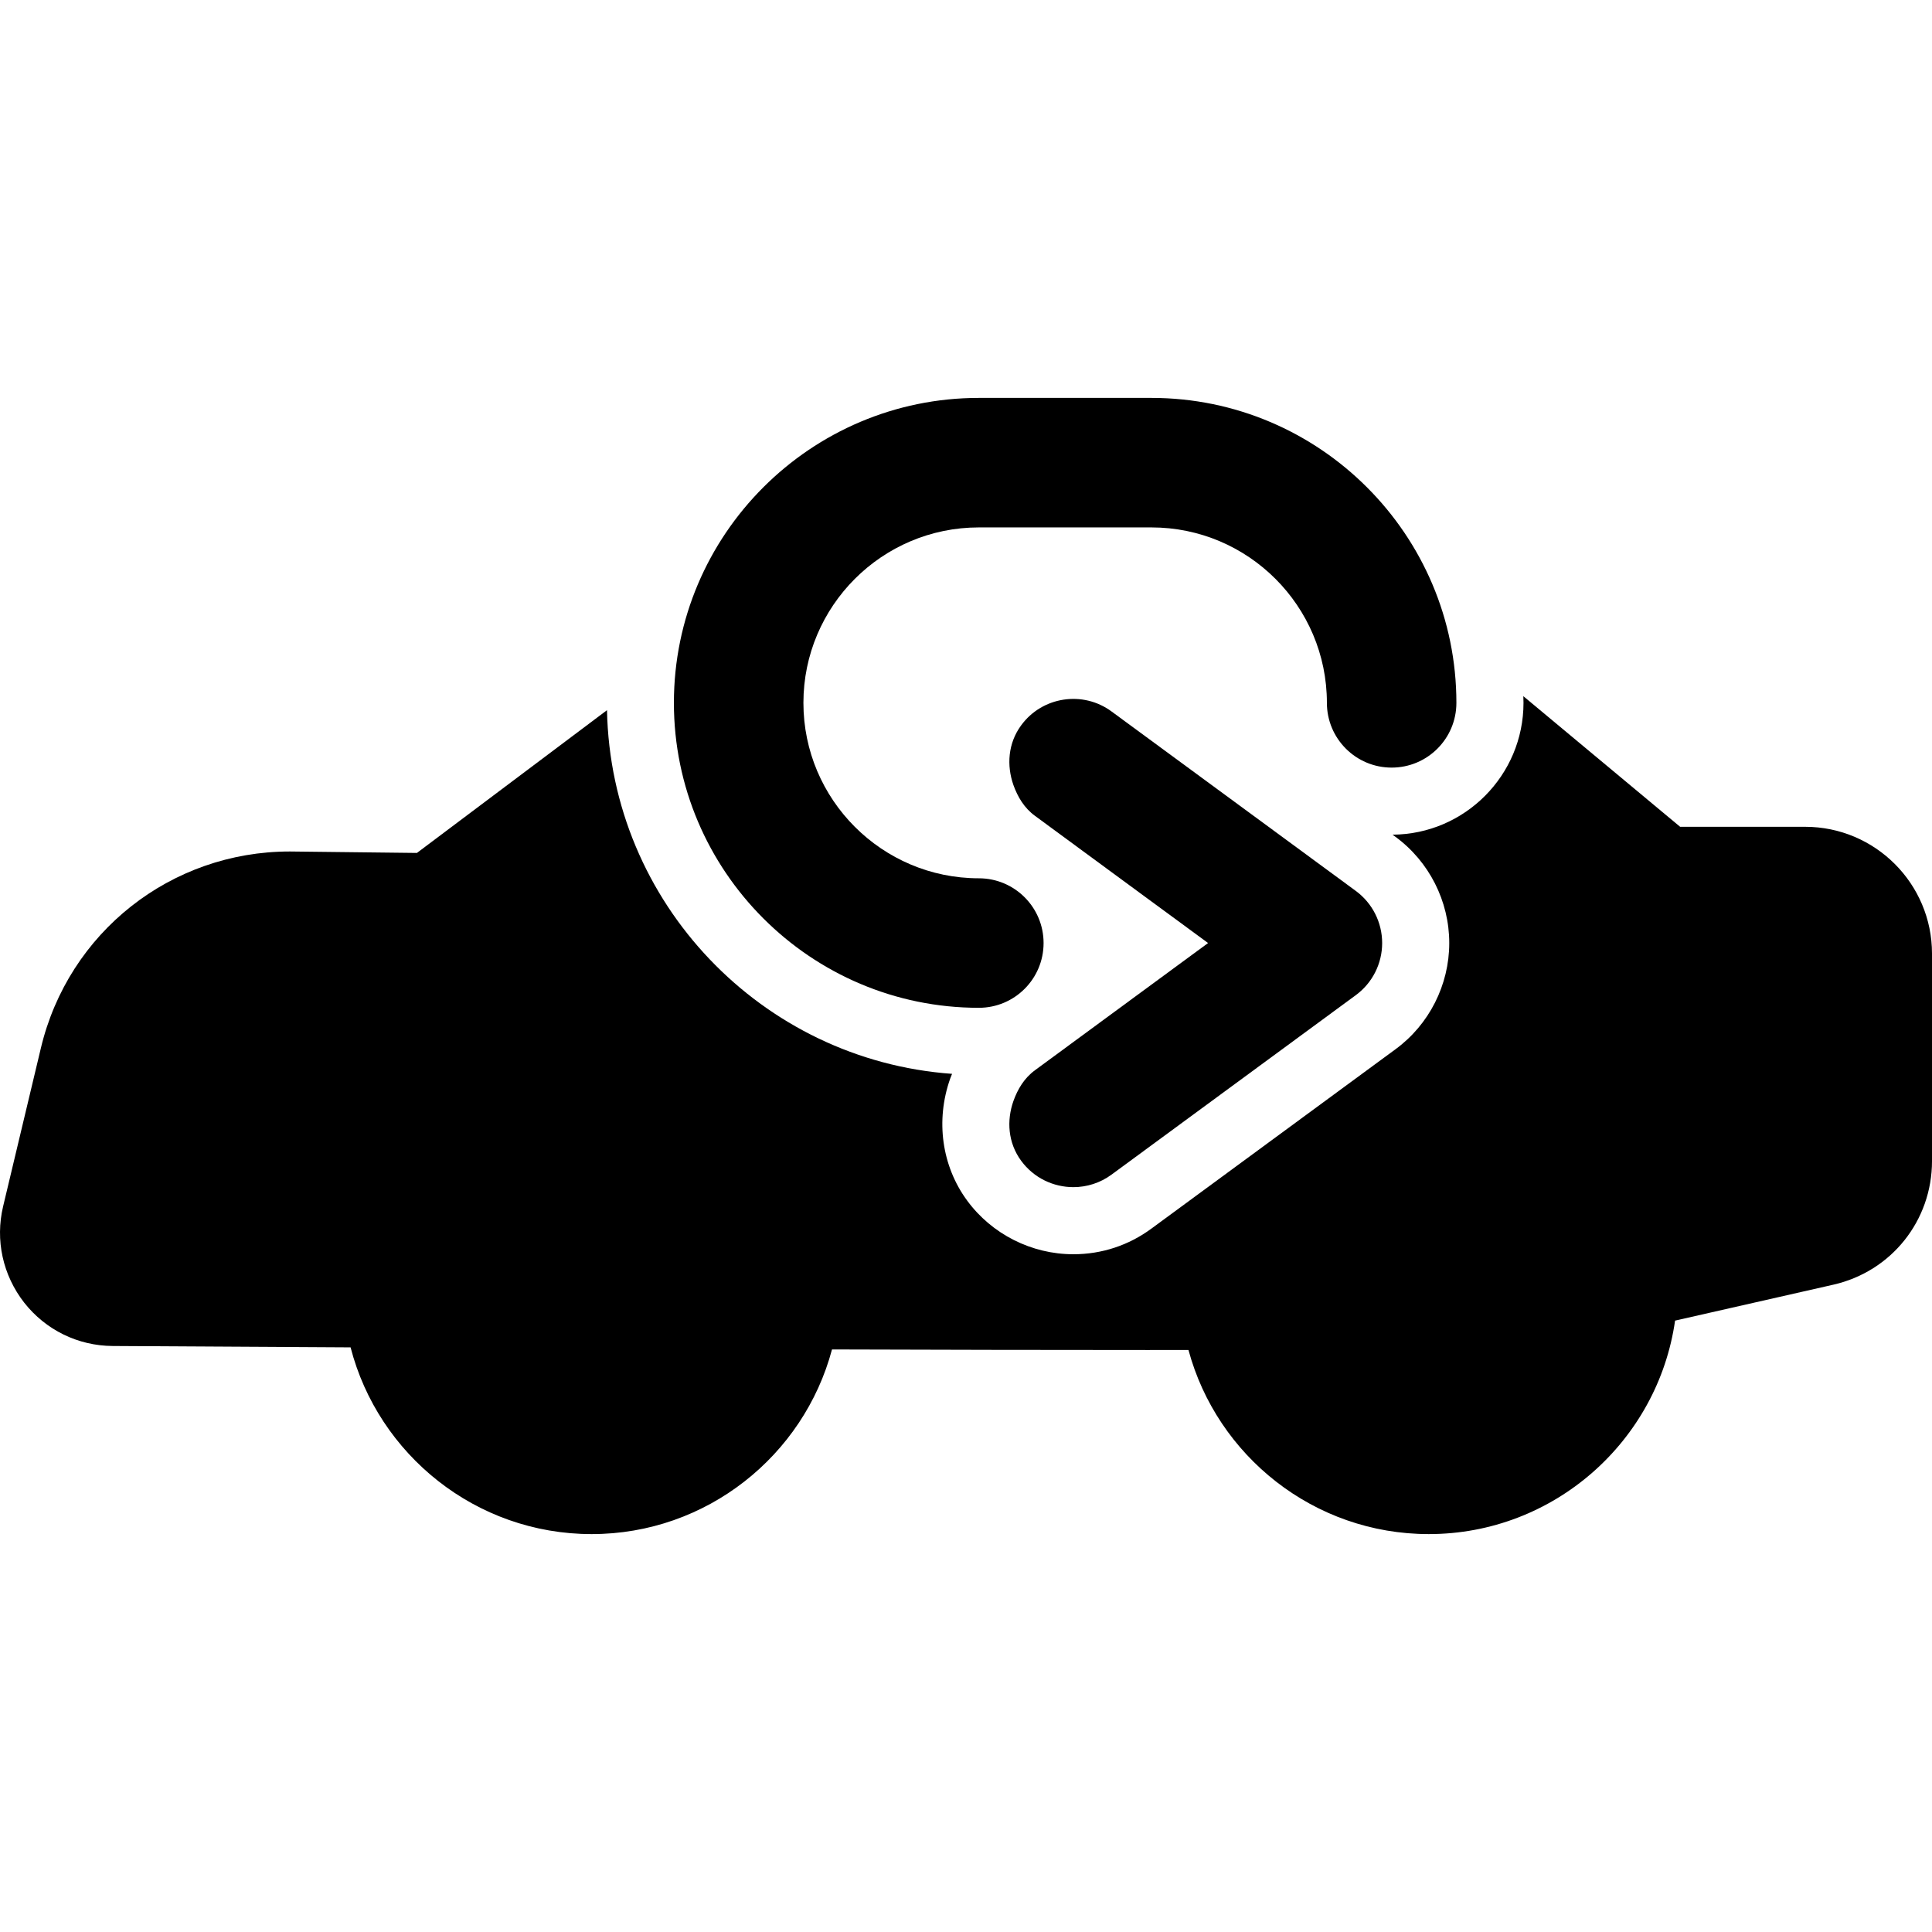
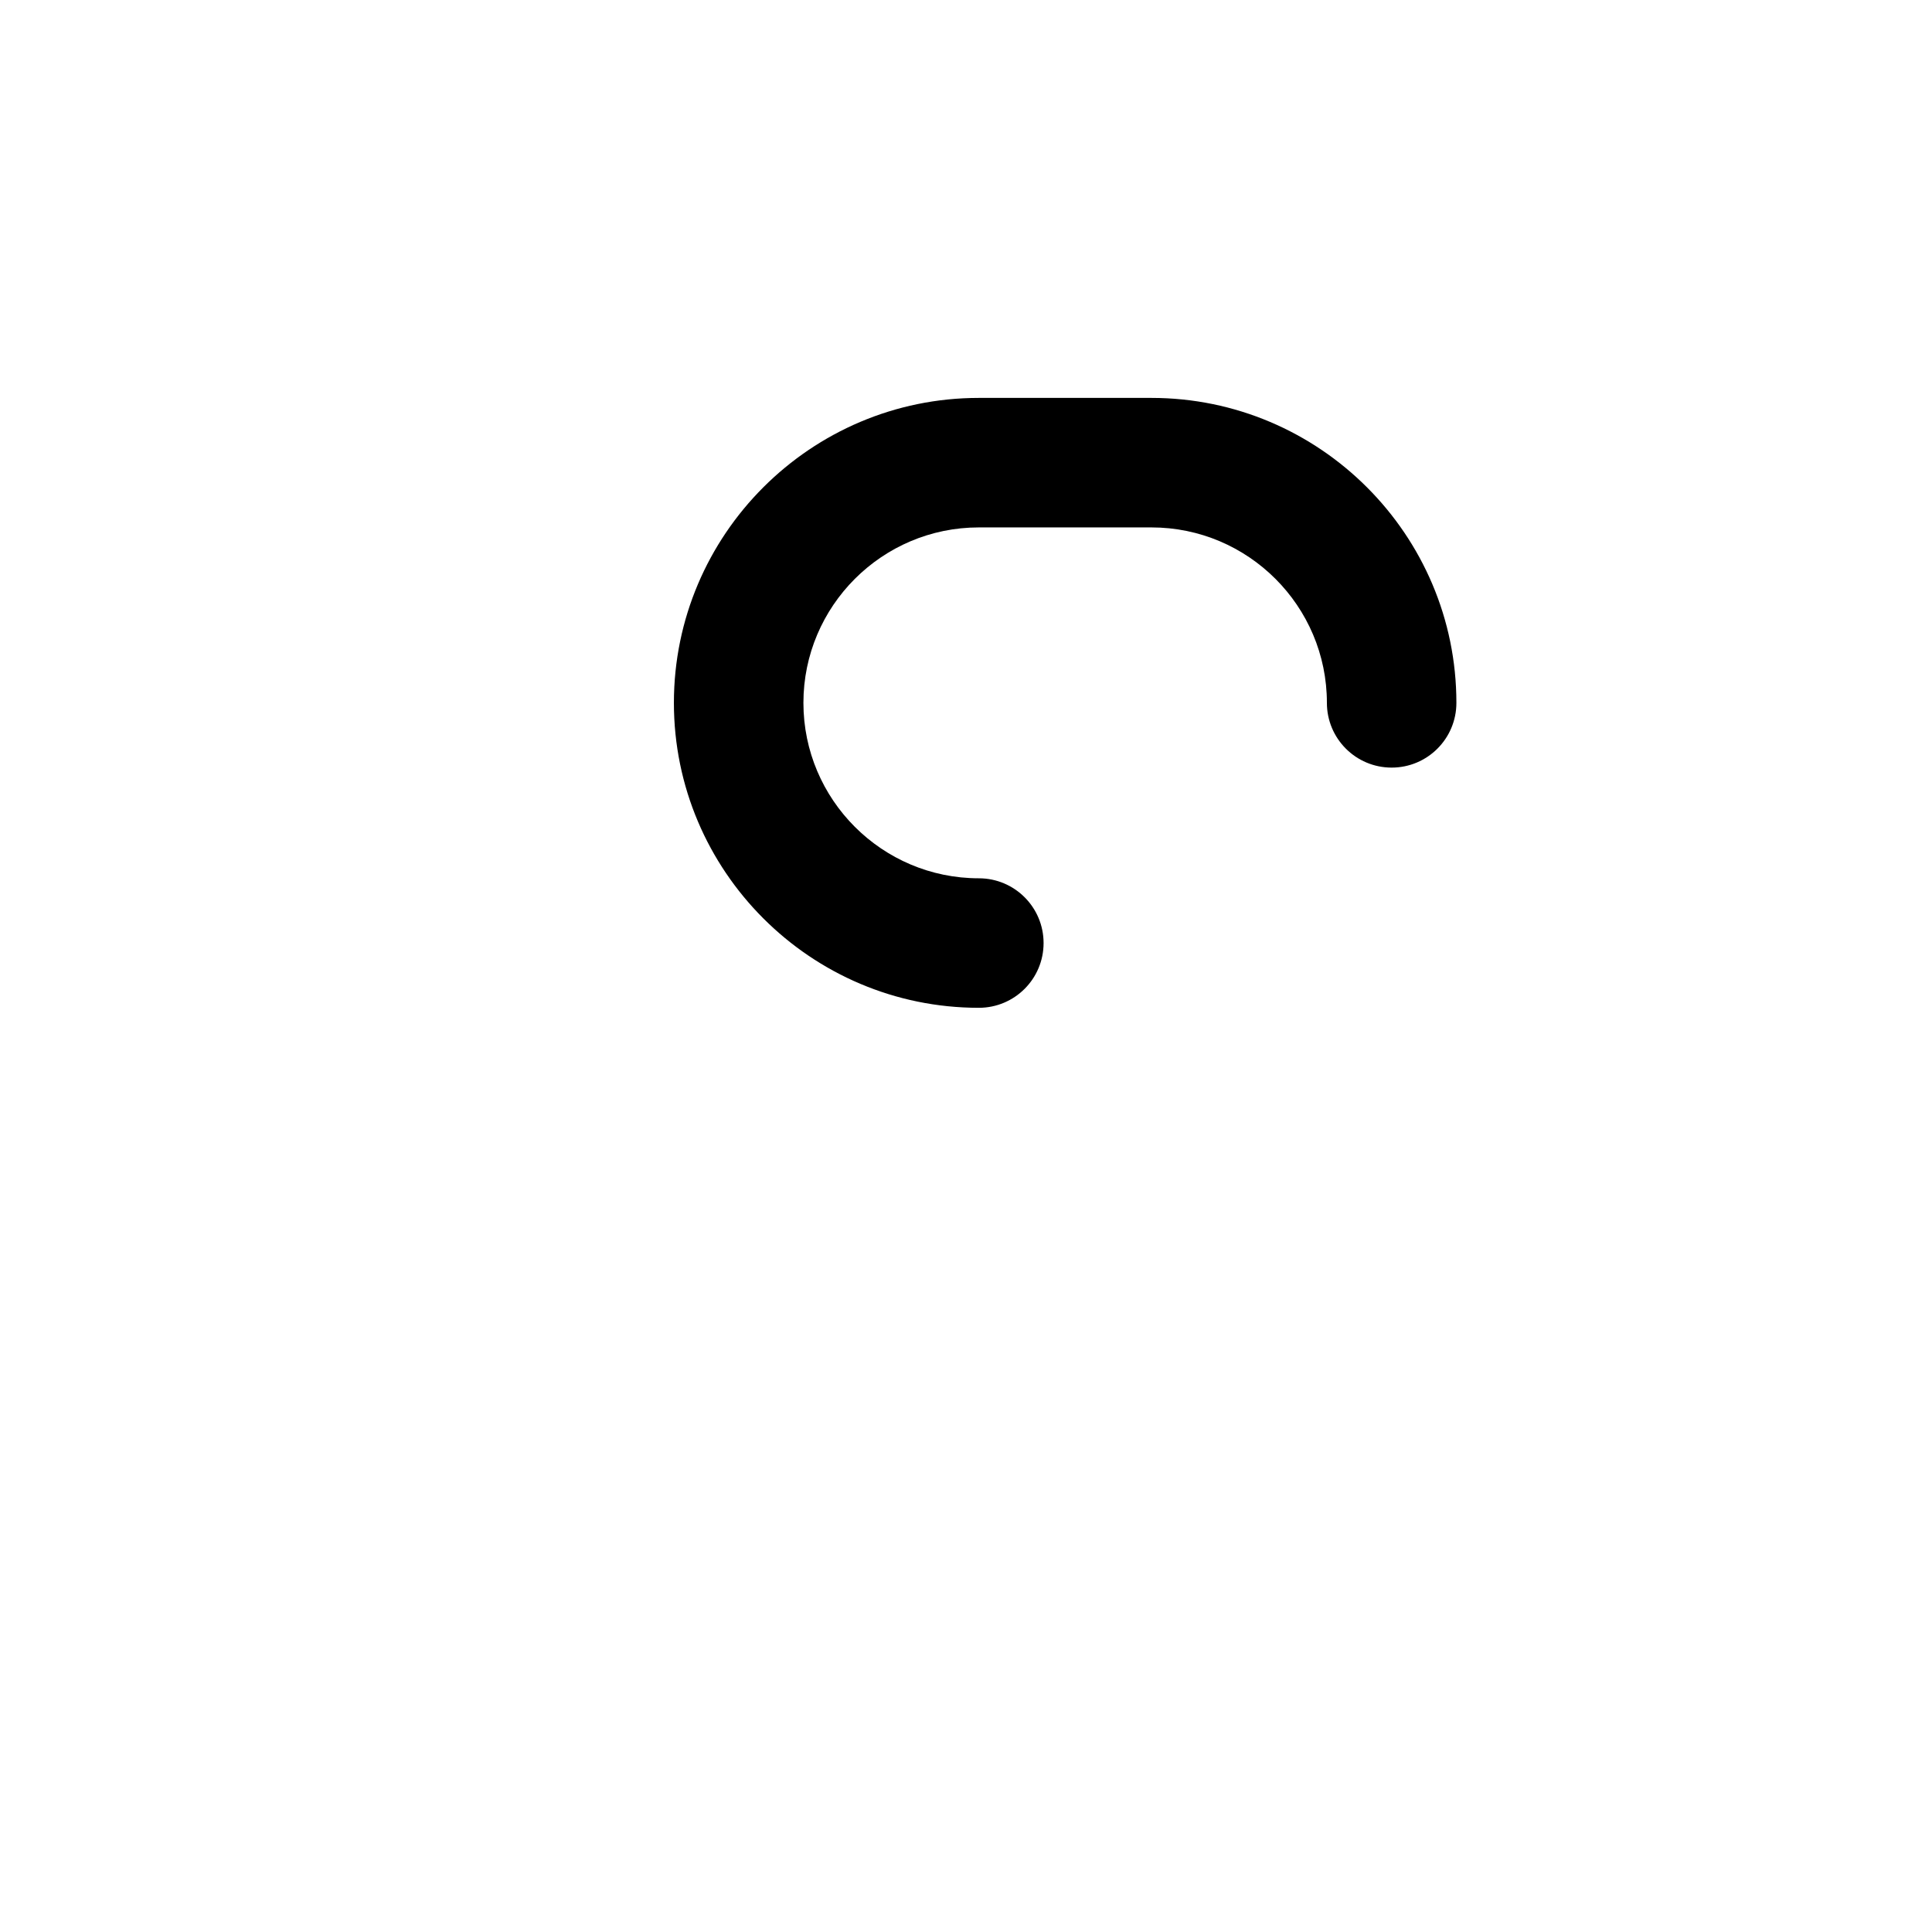
<svg xmlns="http://www.w3.org/2000/svg" fill="#000000" height="800px" width="800px" version="1.1" id="Capa_1" viewBox="0 0 295.244 295.244" xml:space="preserve">
  <g>
-     <path d="M149.583,154.01c5.47,0,9.895-4.43,9.895-9.895c0-5.465-4.426-9.896-9.895-9.896c-14.785,0-26.807-12.026-26.807-26.812   c0-14.78,12.021-26.808,26.807-26.808h26.382c14.787,0,26.808,12.027,26.808,26.808c0,5.465,4.426,9.896,9.895,9.896   c5.472,0,9.895-4.431,9.895-9.896c0-25.695-20.9-46.599-46.598-46.599h-26.382c-25.696,0-46.599,20.903-46.599,46.599   C102.985,133.103,123.887,154.01,149.583,154.01z" />
-     <path d="M158.166,163.549c-1.665,1.218-2.649,2.908-3.297,4.706c-1.053,2.991-0.841,6.378,1.179,9.128   c1.933,2.638,4.939,4.034,7.983,4.034c2.029,0,4.088-0.624,5.846-1.924l37.303-27.407c2.541-1.859,4.038-4.821,4.038-7.972   c0-3.15-1.497-6.111-4.038-7.973l-19.86-14.592l-17.442-12.814c-4.396-3.248-10.61-2.292-13.829,2.112   c-2.02,2.749-2.231,6.136-1.179,9.126c0.648,1.798,1.632,3.488,3.297,4.706l14.466,10.634l11.983,8.8l-11.983,8.804   L158.166,163.549z" />
-     <path d="M275.86,126.349h-19.105l-23.962-19.96c0.005,0.341,0.025,0.677,0.025,1.018c0,11.065-8.964,20.072-20.011,20.146   l0.429,0.314c5.157,3.775,8.236,9.85,8.236,16.247c0,6.398-3.079,12.473-8.222,16.235l-37.278,27.391   c-3.479,2.571-7.609,3.931-11.94,3.931c-6.403,0-12.48-3.076-16.246-8.218c-3.87-5.267-4.836-12.222-2.586-18.605l0.011-0.033   l0.013-0.034c0.083-0.232,0.18-0.452,0.269-0.679c-29.074-2.08-52.159-26.111-52.732-55.575l-29.048,21.818l-19.414-0.223   c-18.187,0-33.844,12.358-38.056,30.059l-5.77,24.185c-1.218,5.14-0.059,10.488,3.237,14.717c3.285,4.165,8.205,6.577,13.51,6.609   l36.355,0.209c4.232,16.39,19.144,28.536,36.838,28.536c17.568,0,32.402-11.987,36.731-28.218   c16.642,0.054,33.147,0.086,48.165,0.086l6.31-0.004c4.367,16.188,19.172,28.136,36.722,28.136   c19.133,0,35.012-14.205,37.64-32.624l24.179-5.489c8.882-2.016,15.085-9.789,15.085-18.898V145.73   C295.244,135.04,286.548,126.349,275.86,126.349z" />
+     <path d="M149.583,154.01c5.47,0,9.895-4.43,9.895-9.895c0-5.465-4.426-9.896-9.895-9.896c-14.785,0-26.807-12.026-26.807-26.812   c0-14.78,12.021-26.808,26.807-26.808h26.382c14.787,0,26.808,12.027,26.808,26.808c0,5.465,4.426,9.896,9.895,9.896   c5.472,0,9.895-4.431,9.895-9.896c0-25.695-20.9-46.599-46.598-46.599h-26.382c-25.696,0-46.599,20.903-46.599,46.599   C102.985,133.103,123.887,154.01,149.583,154.01" />
  </g>
</svg>